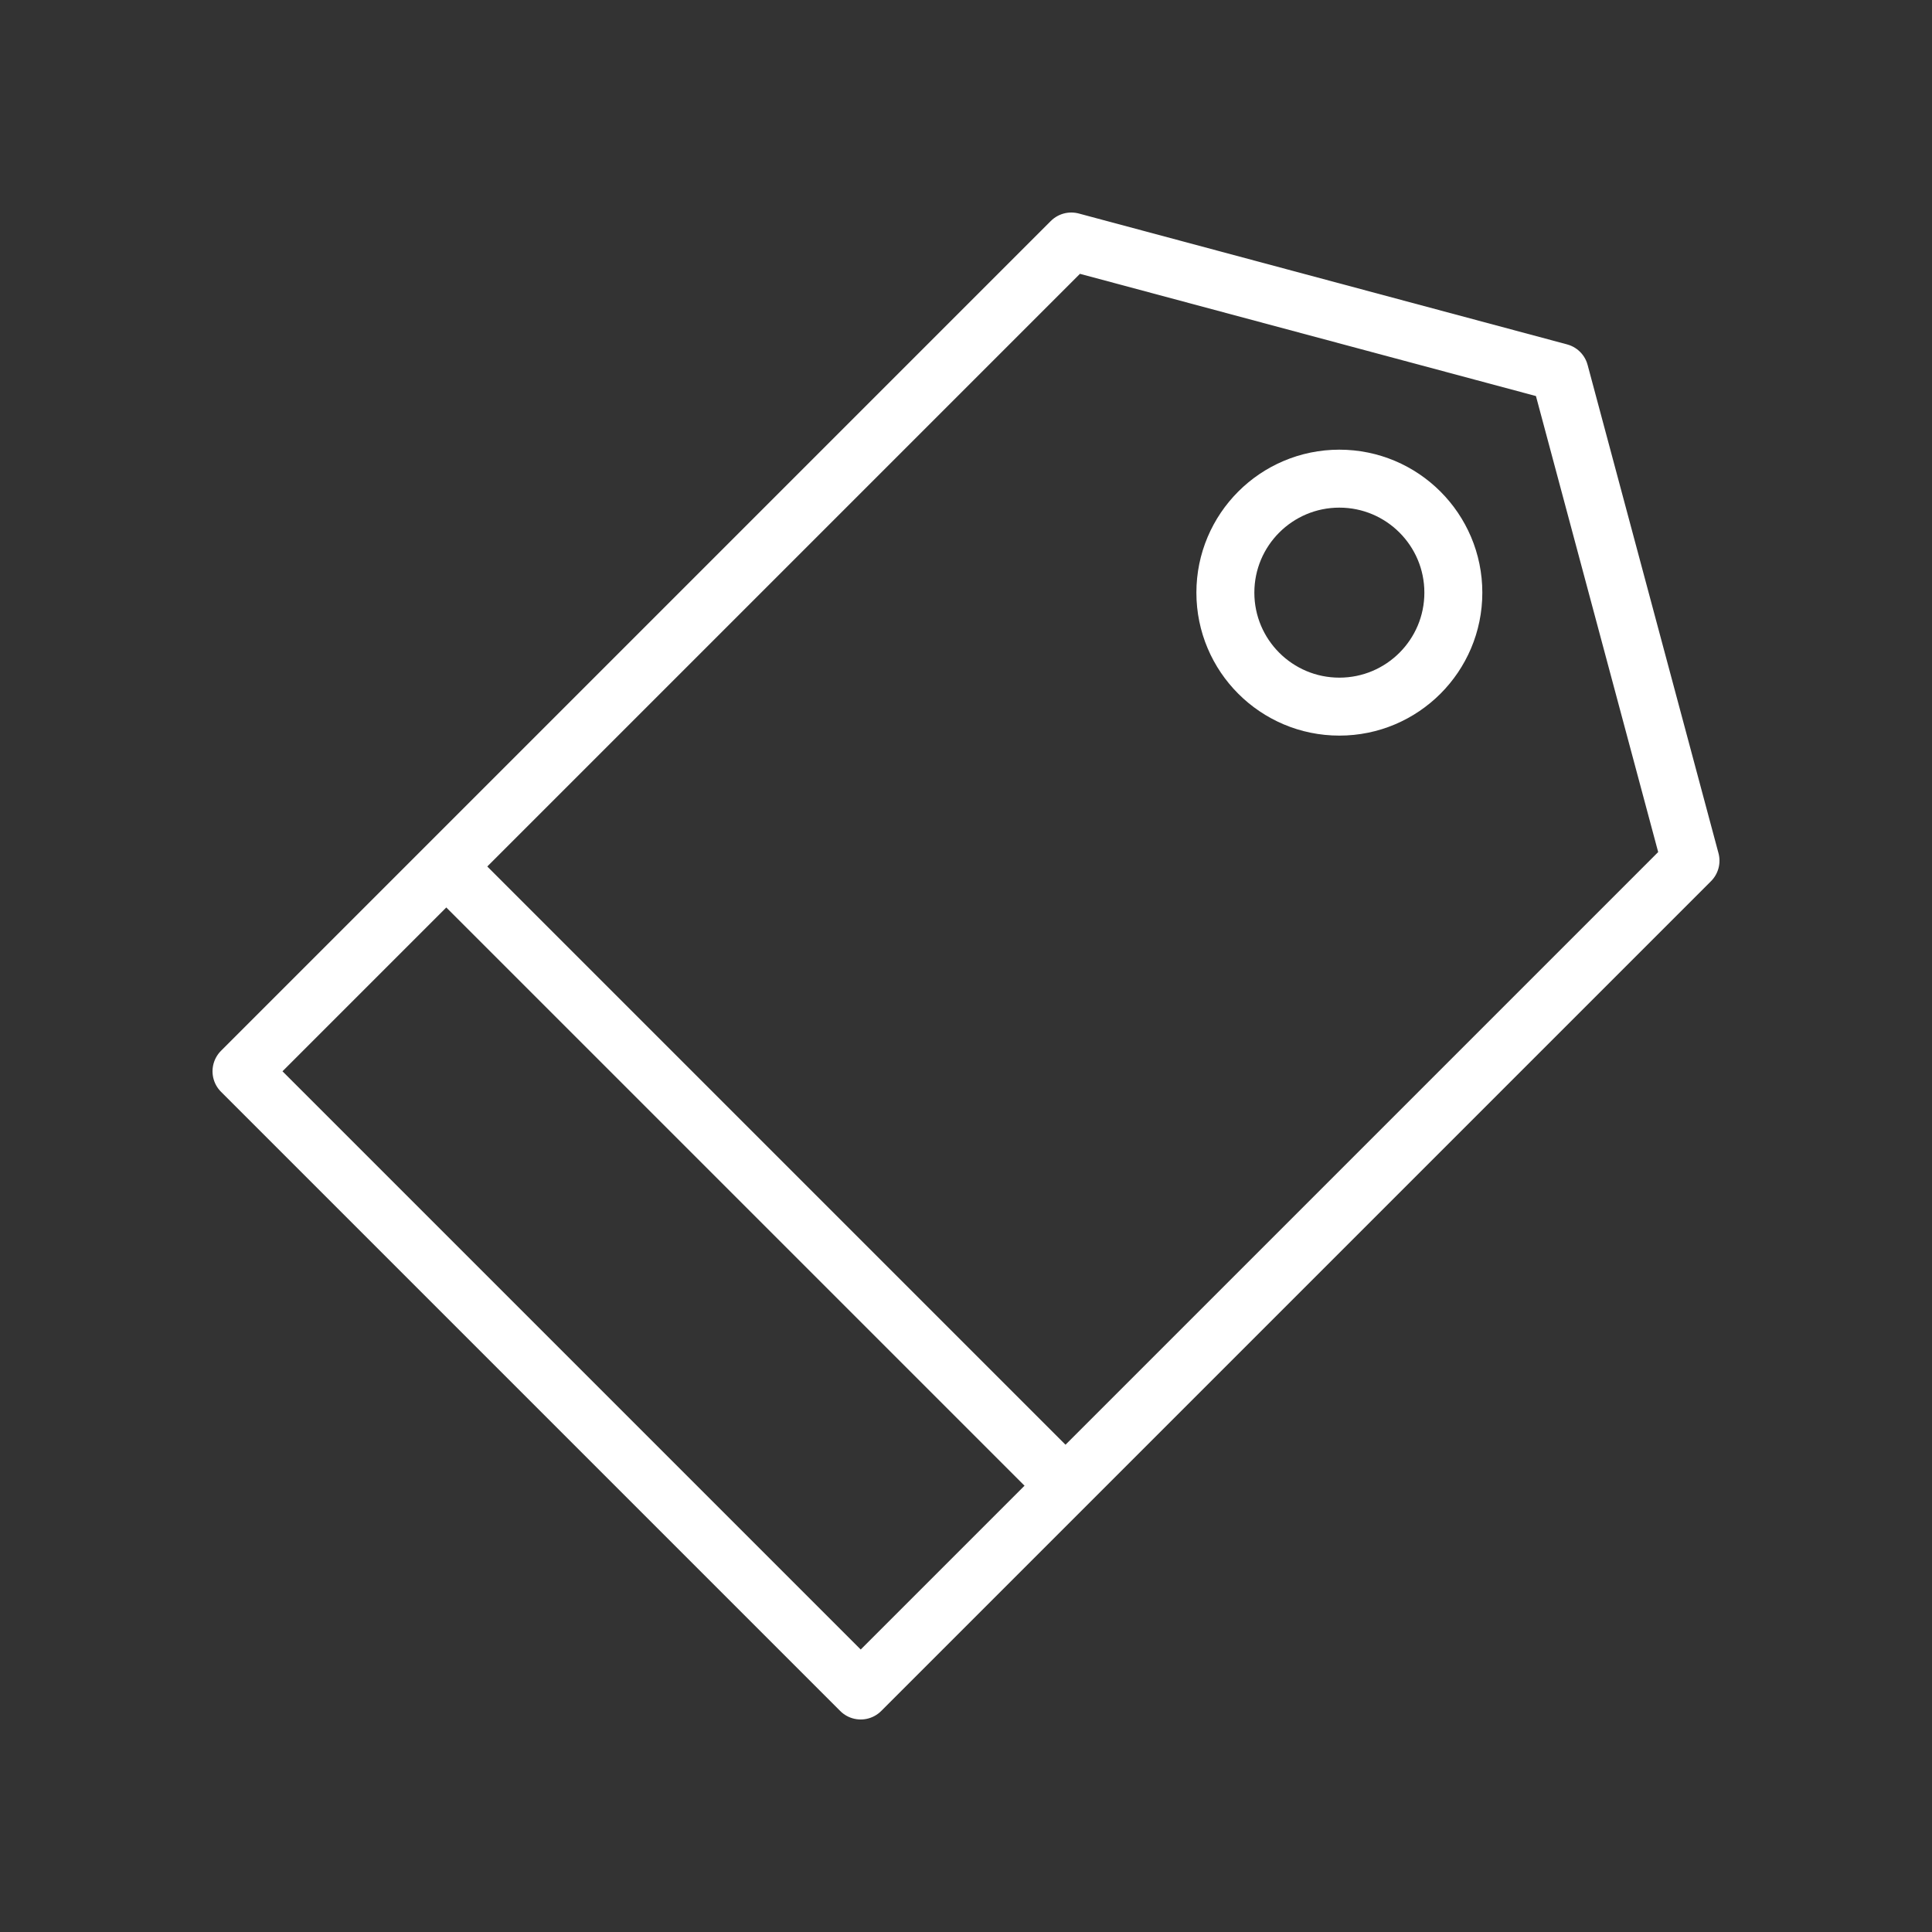
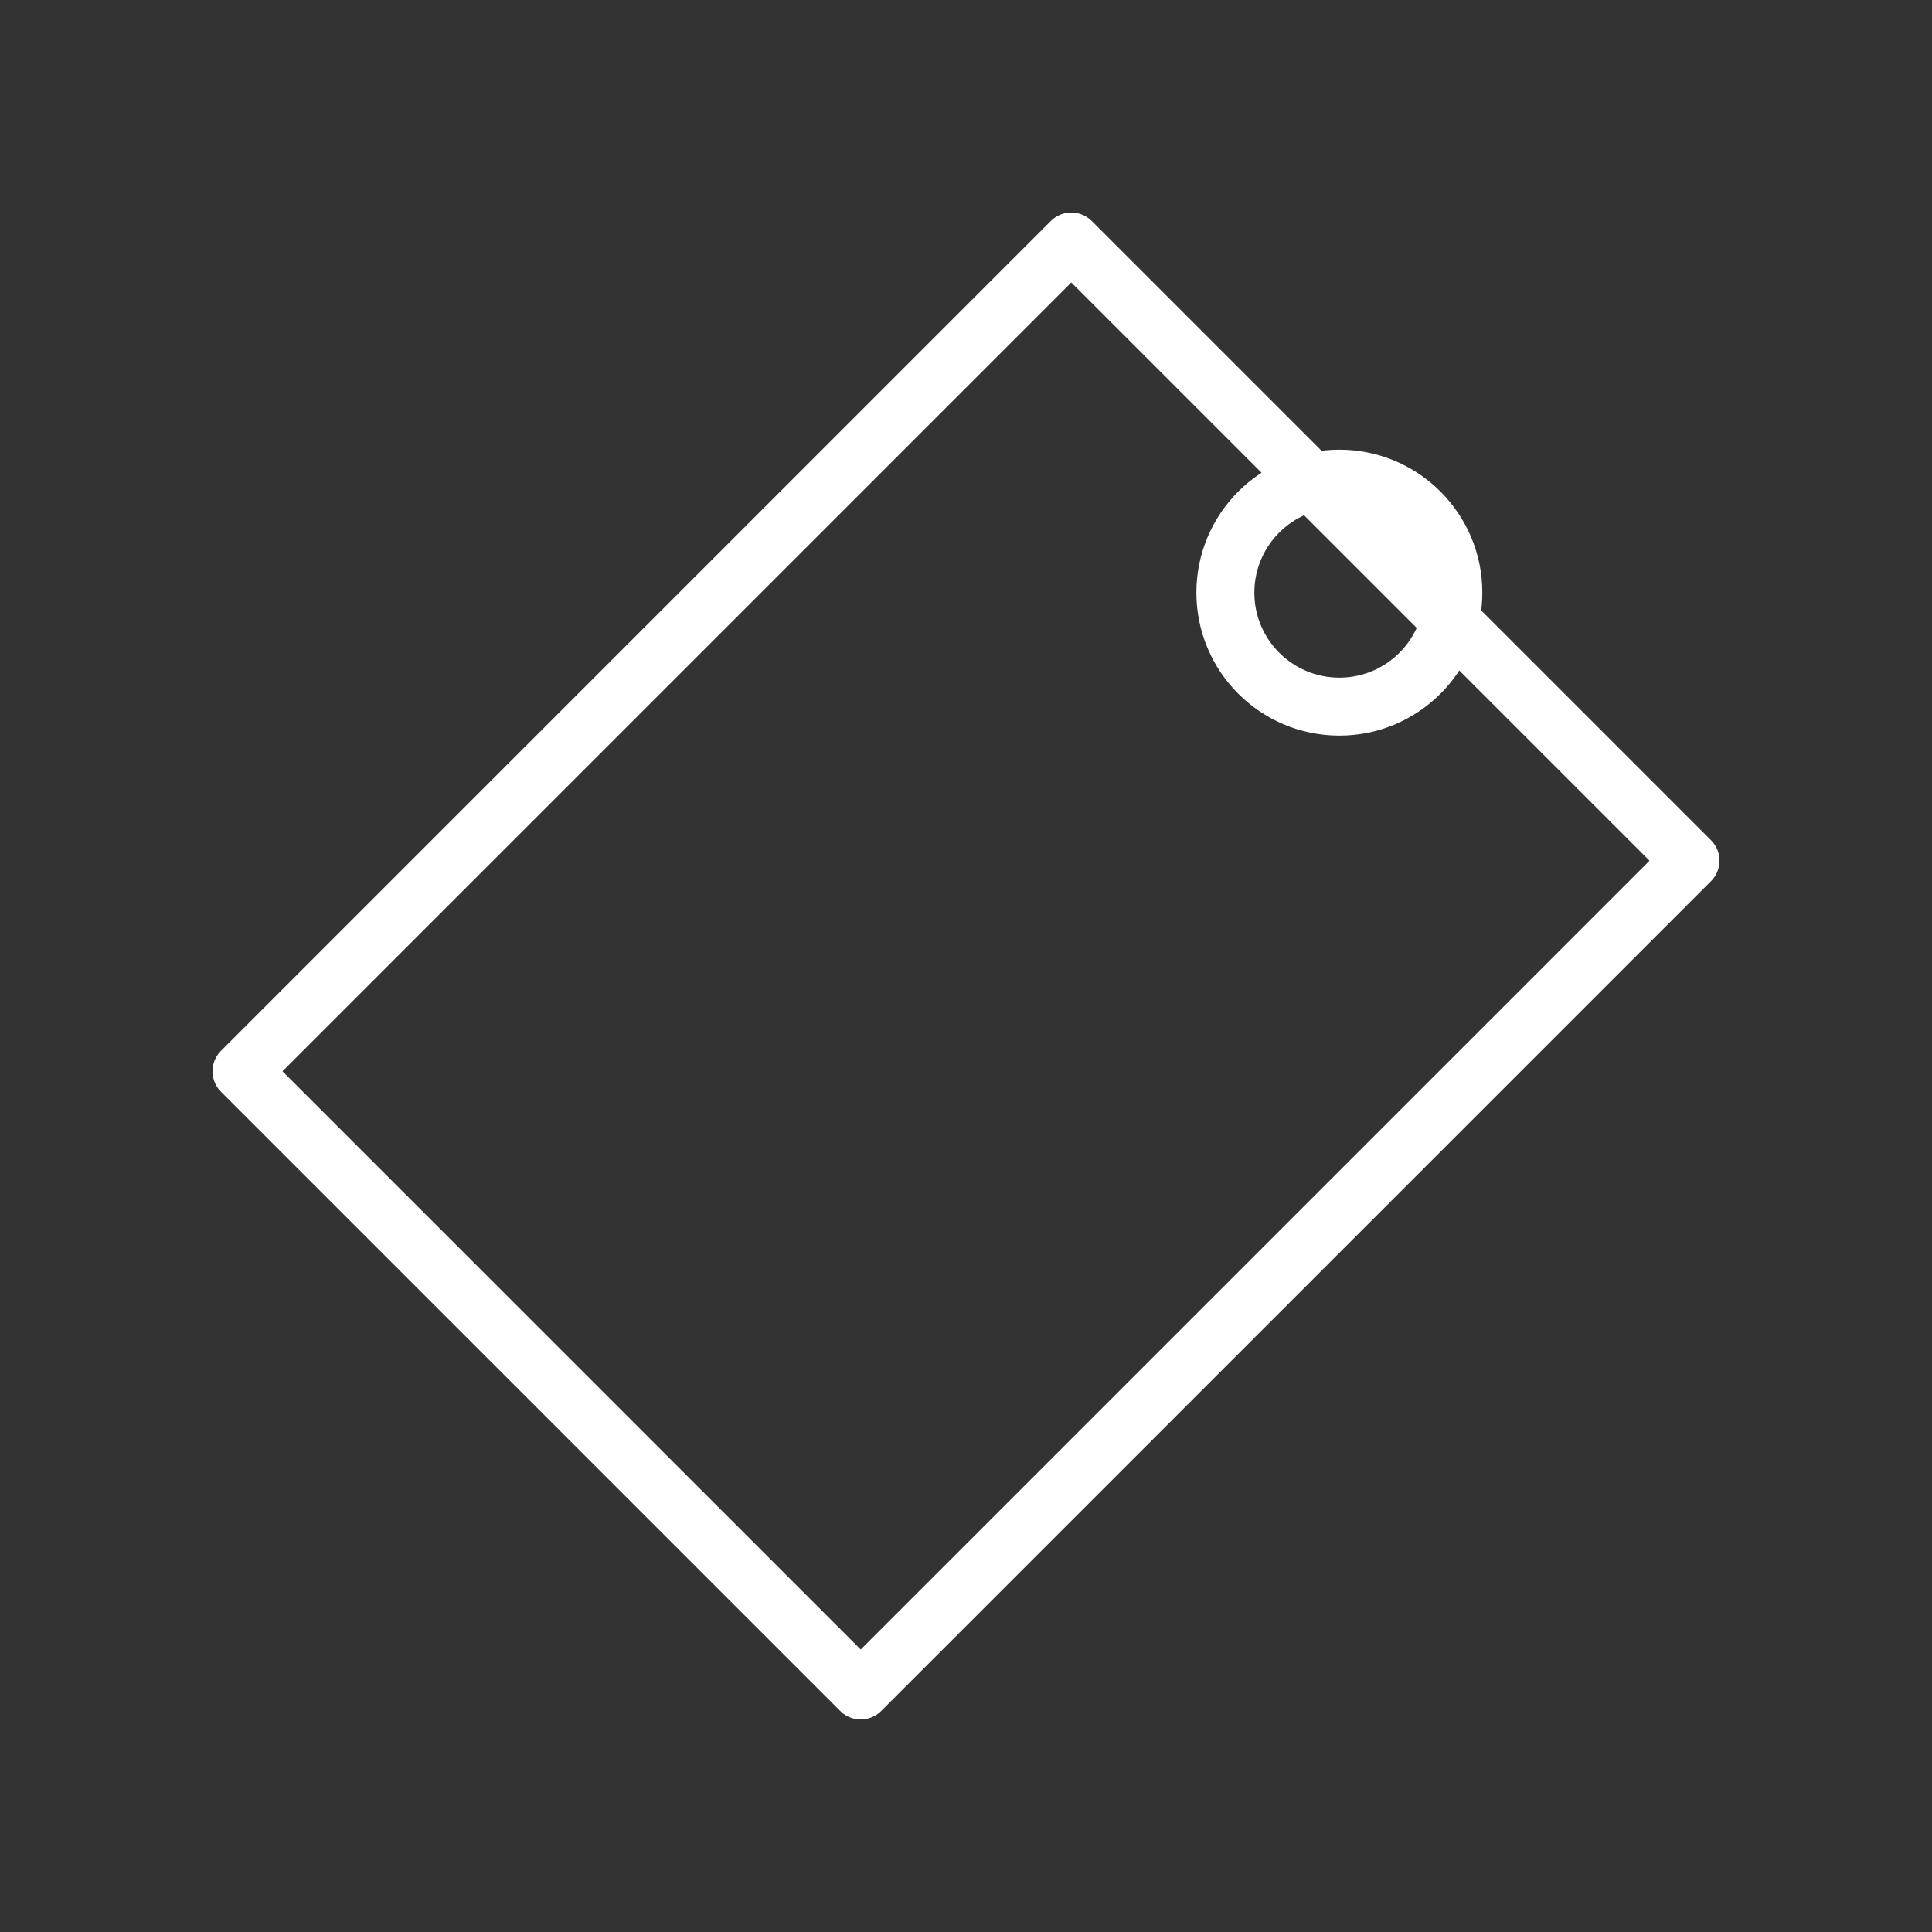
<svg xmlns="http://www.w3.org/2000/svg" width="40" height="40" viewBox="0 0 40 40" fill="none">
  <rect x="0" y="0" width="40" height="40" fill="#333333" stroke="none" />
-   <path d="M35 17.82L17.82 35L5 22.18L22.18 5L32.29 7.71L35 17.82Z" stroke="white" stroke-width="1.2" stroke-miterlimit="10" stroke-linecap="round" stroke-linejoin="round" />
+   <path d="M35 17.82L17.82 35L5 22.18L22.18 5L35 17.82Z" stroke="white" stroke-width="1.2" stroke-miterlimit="10" stroke-linecap="round" stroke-linejoin="round" />
  <path d="M27.73 14.63C29.033 14.63 30.09 13.573 30.09 12.27C30.09 10.967 29.033 9.91 27.73 9.91C26.427 9.91 25.37 10.967 25.37 12.27C25.37 13.573 26.427 14.63 27.73 14.63Z" stroke="white" stroke-width="1.2" stroke-miterlimit="10" stroke-linecap="round" stroke-linejoin="round" />
-   <path d="M9.24 17.94L22.06 30.76" stroke="white" stroke-width="1.2" stroke-miterlimit="10" stroke-linejoin="round" />
</svg>